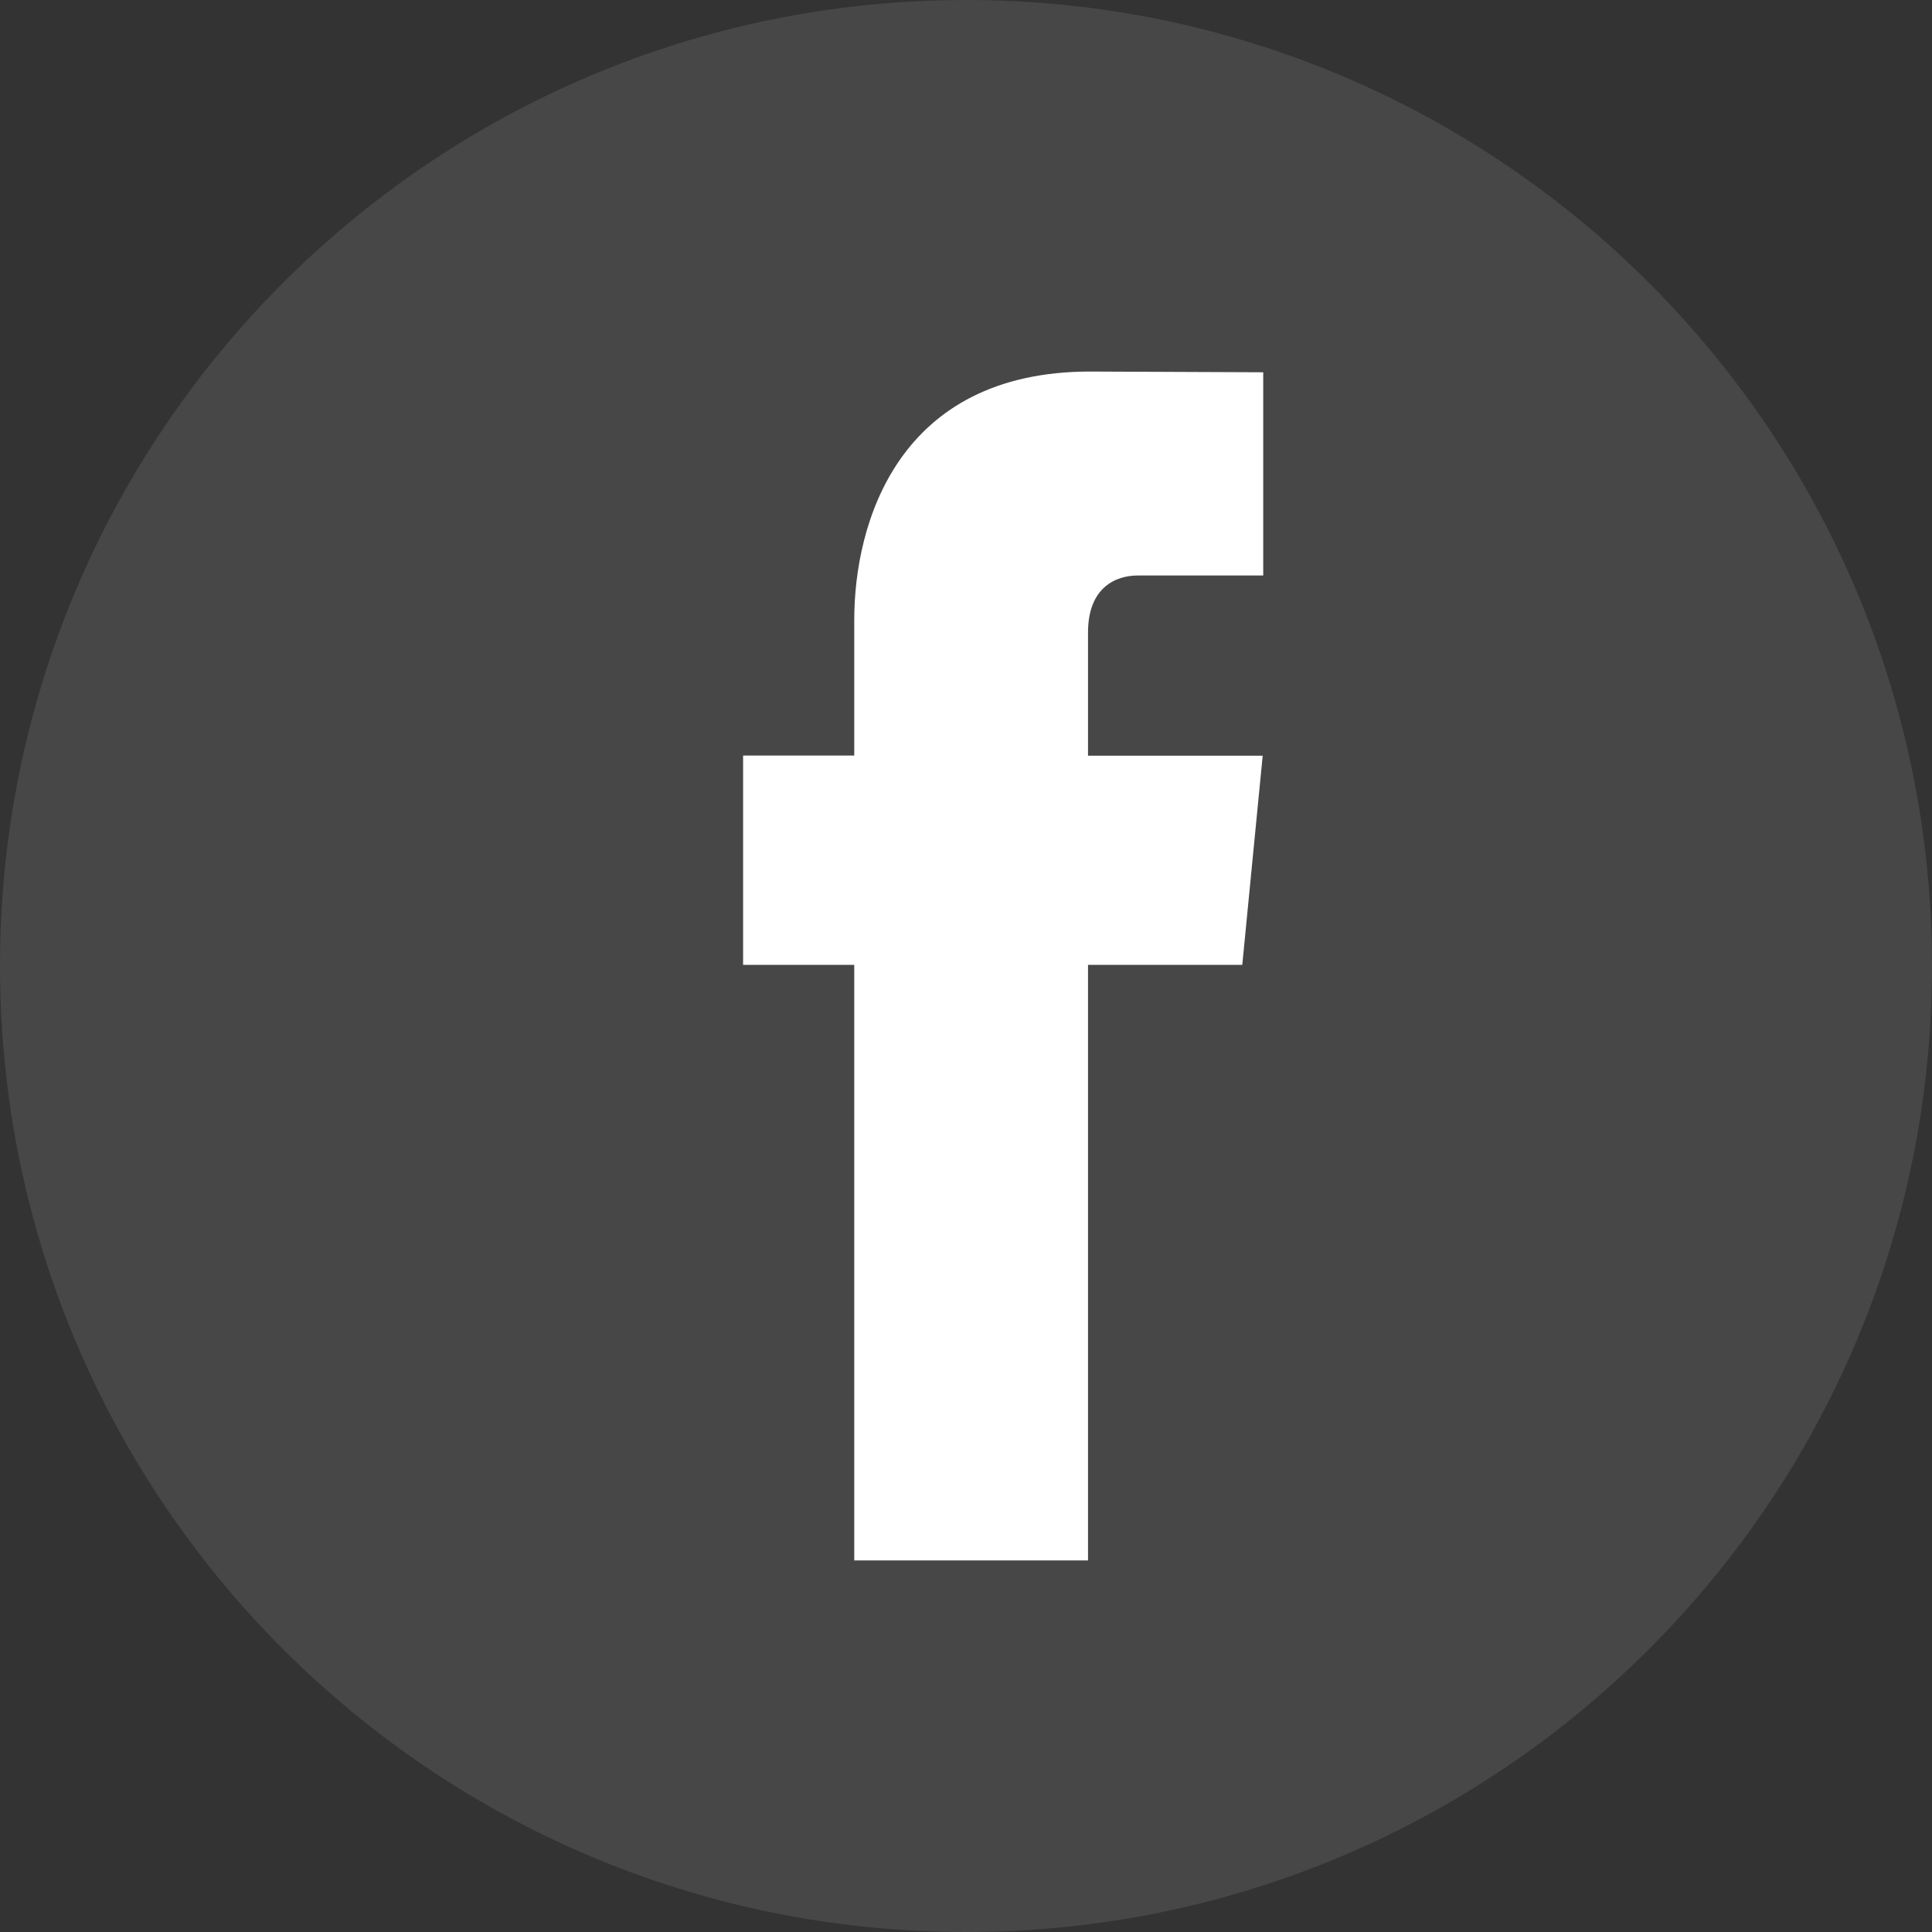
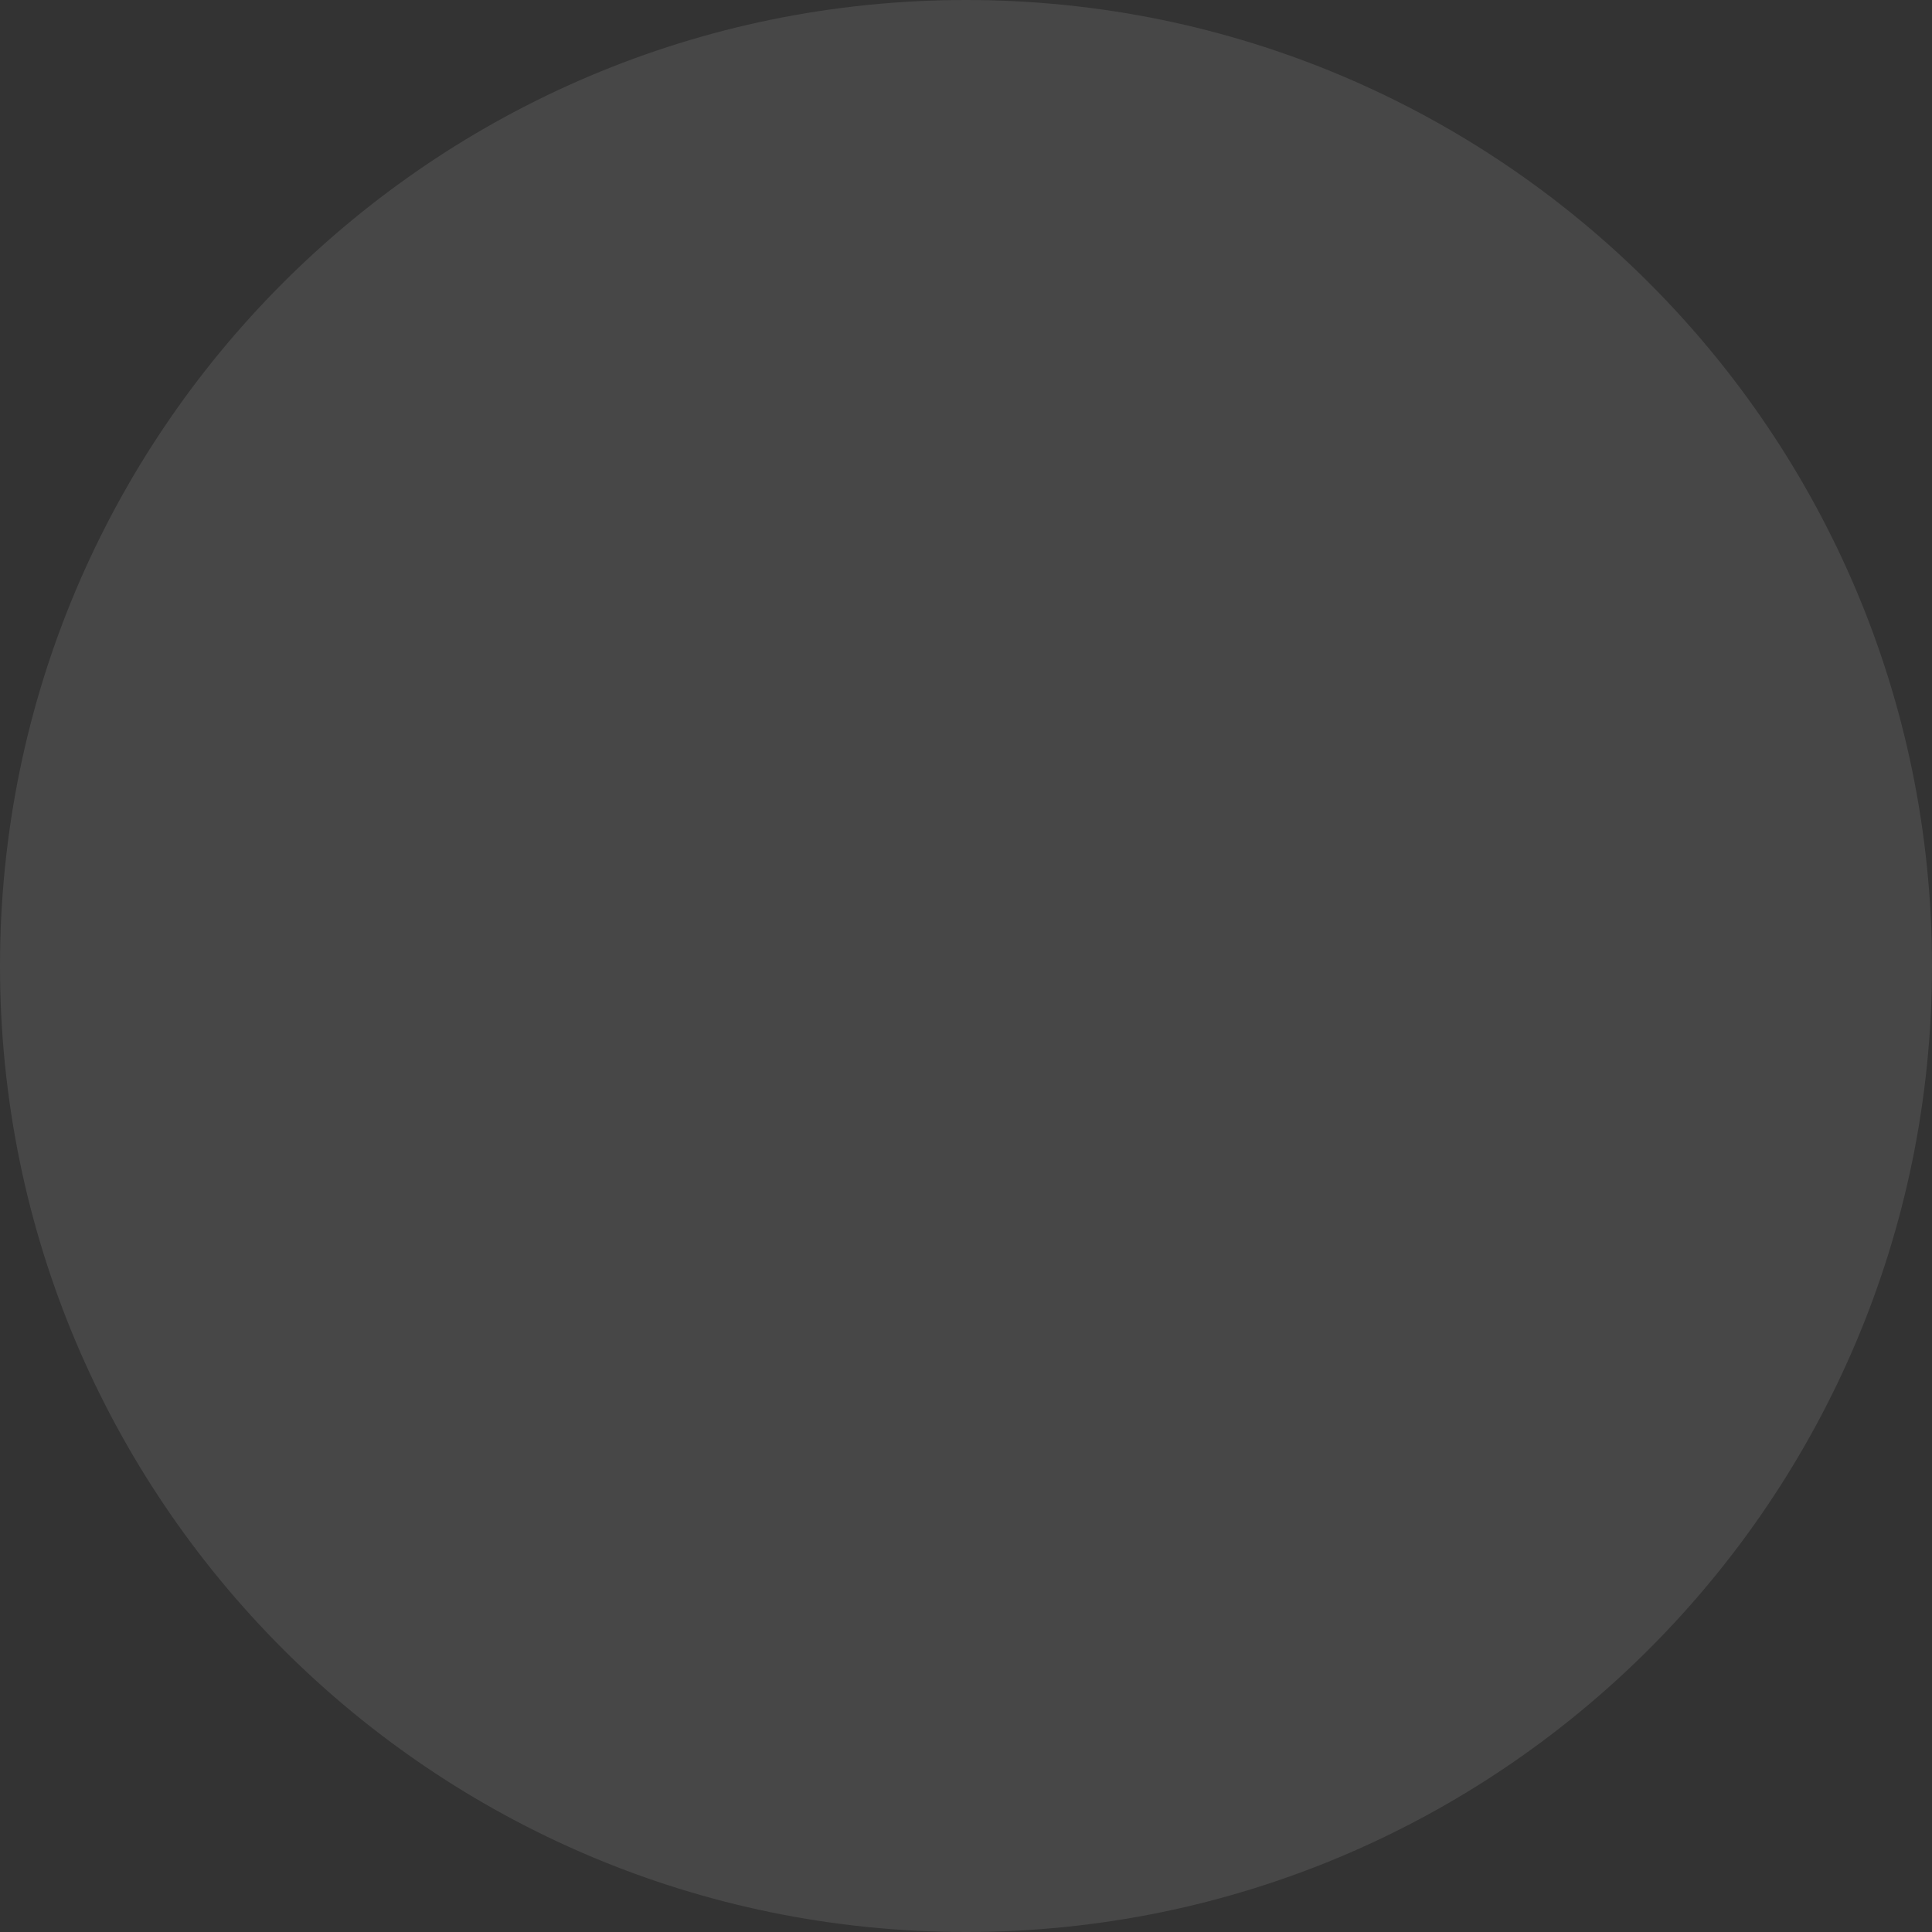
<svg xmlns="http://www.w3.org/2000/svg" width="32" height="32" viewBox="0 0 32 32">
  <rect x="0" y="0" width="32" height="32" fill="#333333" stroke="none" />
  <g fill="#FFF" fill-rule="evenodd">
    <path d="M0 16C0 7.163 7.163 0 16 0s16 7.163 16 16-7.163 16-16 16S0 24.837 0 16z" opacity=".1" />
-     <path fill-rule="nonzero" d="M20.576 15.981h-2.555v9.865h-3.872v-9.865h-1.841v-3.467h1.841V10.27c0-1.604.723-4.116 3.906-4.116l2.868.012v3.366h-2.08c-.342 0-.822.18-.822.945v2.04h2.893l-.338 3.464z" />
  </g>
</svg>